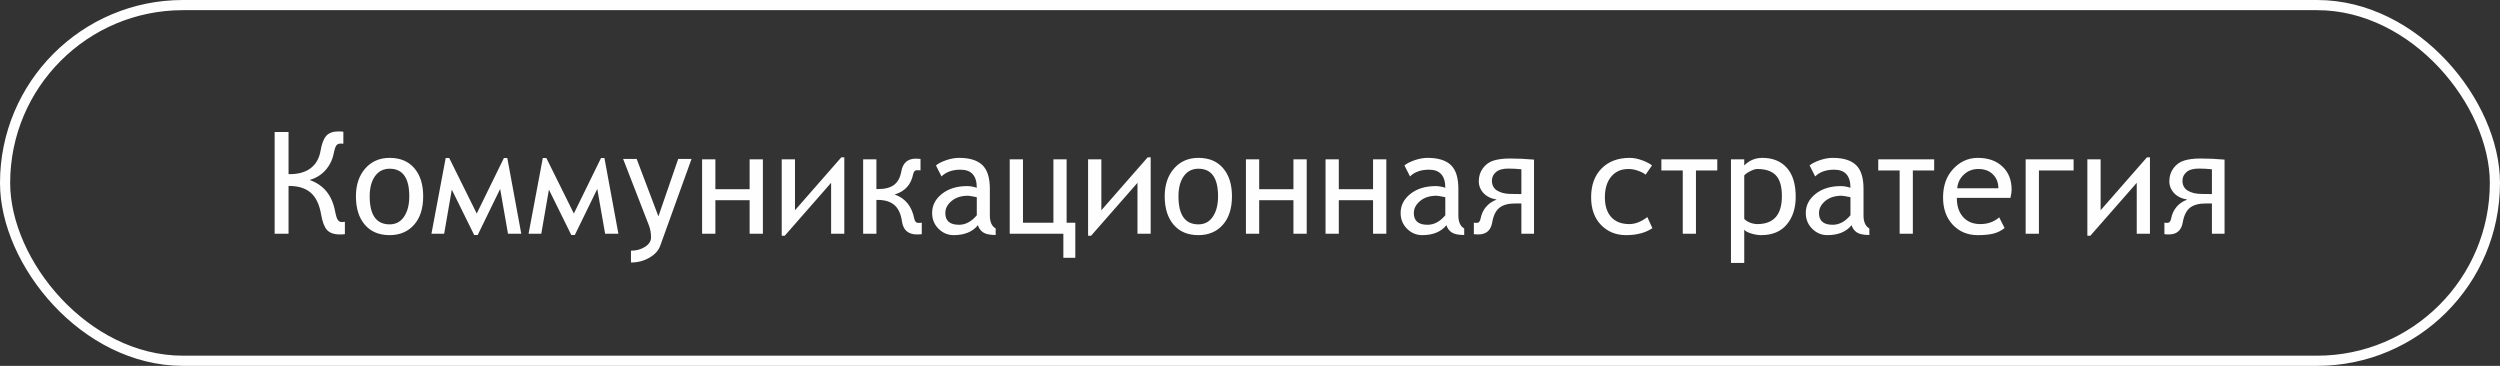
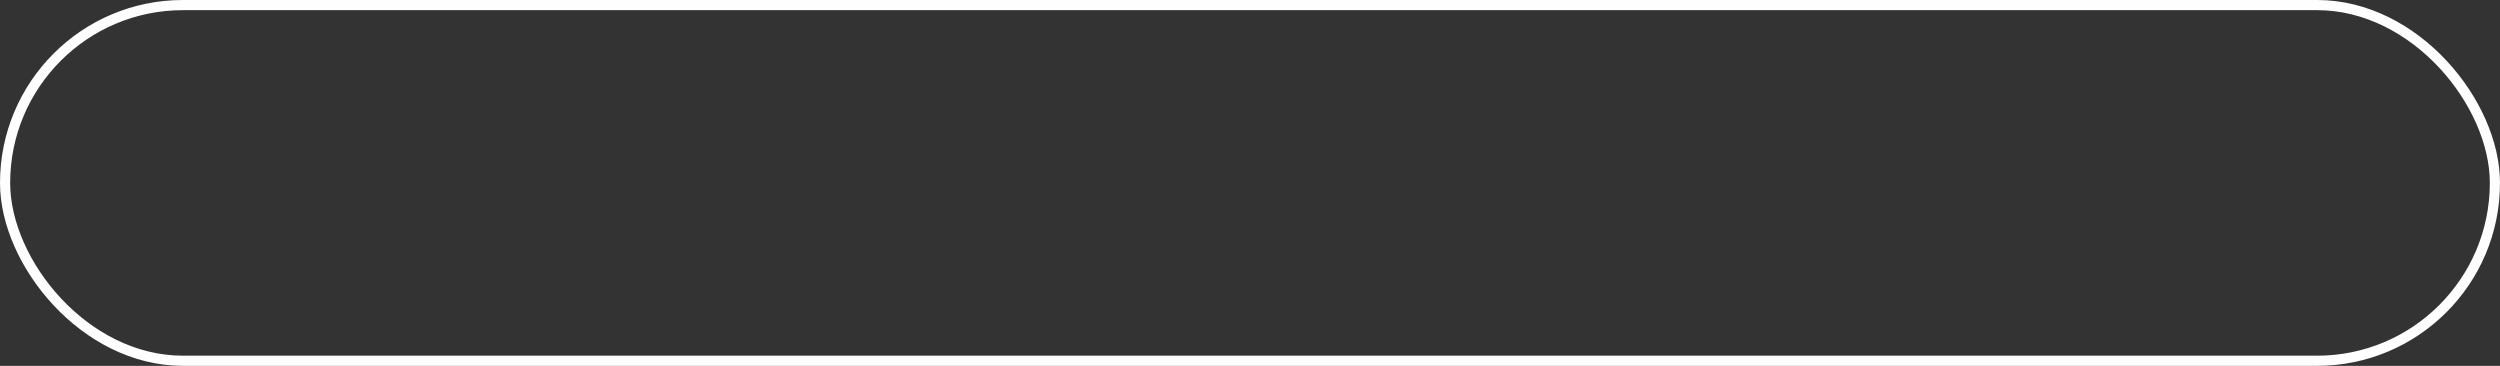
<svg xmlns="http://www.w3.org/2000/svg" width="246" height="36" viewBox="0 0 246 36" fill="none">
  <rect x="0" y="0" width="246" height="36" fill="#333333" stroke="none" />
-   <path d="M33.937 23.041C33.868 23.059 33.7 23.068 33.431 23.068C32.861 23.068 32.444 22.922 32.18 22.631C31.915 22.335 31.722 21.829 31.599 21.113C31.435 20.134 31.097 19.42 30.587 18.974C30.076 18.523 29.363 18.297 28.447 18.297H28.393V23H27.025V12.992H28.393V17.135H28.523C29.375 17.135 30.058 16.939 30.573 16.547C31.093 16.15 31.416 15.576 31.544 14.824C31.658 14.154 31.842 13.671 32.098 13.375C32.357 13.079 32.761 12.931 33.308 12.931C33.485 12.931 33.645 12.942 33.786 12.965V14.141C33.754 14.132 33.661 14.127 33.506 14.127C33.333 14.127 33.198 14.186 33.102 14.305C33.011 14.419 32.925 14.676 32.843 15.077C32.715 15.72 32.444 16.276 32.029 16.745C31.615 17.21 31.093 17.531 30.464 17.709C31.84 18.188 32.676 19.213 32.973 20.785C33.059 21.241 33.153 21.533 33.253 21.66C33.358 21.788 33.488 21.852 33.643 21.852C33.738 21.852 33.836 21.842 33.937 21.824V23.041ZM38.339 15.535C39.387 15.535 40.198 15.875 40.773 16.554C41.351 17.228 41.641 18.149 41.641 19.315C41.641 20.514 41.34 21.451 40.738 22.125C40.137 22.799 39.337 23.137 38.339 23.137C37.295 23.137 36.482 22.795 35.898 22.111C35.315 21.428 35.023 20.496 35.023 19.315C35.023 18.19 35.329 17.278 35.94 16.581C36.55 15.884 37.35 15.535 38.339 15.535ZM38.339 22.077C38.95 22.077 39.423 21.824 39.761 21.318C40.102 20.812 40.273 20.145 40.273 19.315C40.273 17.506 39.629 16.602 38.339 16.602C37.728 16.602 37.247 16.848 36.897 17.34C36.55 17.832 36.377 18.491 36.377 19.315C36.377 21.157 37.031 22.077 38.339 22.077ZM49.987 23L49.215 18.591L47.007 23.123H46.658L44.457 18.659L43.705 23H42.454L43.855 15.549H44.204L46.911 21.011L49.584 15.549H49.919L51.293 23H49.987ZM59.544 23L58.772 18.591L56.563 23.123H56.215L54.014 18.659L53.262 23H52.011L53.412 15.549H53.761L56.468 21.011L59.141 15.549H59.476L60.85 23H59.544ZM64.958 24.203C64.789 24.663 64.436 25.049 63.898 25.358C63.361 25.673 62.757 25.83 62.087 25.83V24.668C62.62 24.668 63.083 24.54 63.475 24.285C63.867 24.035 64.062 23.727 64.062 23.362C64.062 22.929 63.992 22.533 63.851 22.173L61.315 15.638H62.648L64.787 21.291L66.735 15.638H68.048L64.958 24.203ZM75.068 23H73.763V19.698H70.393V23H69.087V15.679H70.393V18.618H73.763V15.679H75.068V23ZM83.08 23H81.781V17.989L77.215 23.198H76.921V15.679H78.227V20.689L82.786 15.48H83.08V23ZM90.702 23.041C90.575 23.059 90.415 23.068 90.224 23.068C89.367 23.068 88.877 22.64 88.754 21.783C88.649 21.054 88.403 20.521 88.016 20.184C87.628 19.842 87.072 19.671 86.348 19.671H86.238V23H84.933V15.679H86.238V18.605H86.416C87.095 18.605 87.617 18.465 87.981 18.188C88.346 17.905 88.581 17.47 88.686 16.882C88.831 16.034 89.312 15.61 90.128 15.61C90.283 15.61 90.433 15.62 90.579 15.638V16.759C90.52 16.75 90.406 16.745 90.237 16.745C90.032 16.745 89.902 16.884 89.848 17.162C89.643 18.183 89.037 18.841 88.029 19.138C89.082 19.498 89.729 20.3 89.971 21.544C90.03 21.804 90.158 21.934 90.353 21.934C90.531 21.934 90.647 21.924 90.702 21.906V23.041ZM96.226 22.159C95.697 22.811 94.904 23.137 93.847 23.137C93.268 23.137 92.769 22.927 92.35 22.508C91.93 22.088 91.721 21.571 91.721 20.956C91.721 20.213 92.042 19.587 92.685 19.076C93.332 18.566 94.161 18.311 95.173 18.311C95.451 18.311 95.765 18.365 96.116 18.475C96.116 17.29 95.583 16.697 94.517 16.697C93.719 16.697 93.095 16.918 92.644 17.36L92.097 16.28C92.315 16.093 92.646 15.922 93.088 15.768C93.534 15.613 93.965 15.535 94.38 15.535C95.41 15.535 96.171 15.77 96.663 16.239C97.155 16.709 97.401 17.488 97.401 18.577V21.195C97.401 21.838 97.593 22.266 97.976 22.48V23.123C97.41 23.123 97 23.039 96.745 22.87C96.495 22.701 96.321 22.465 96.226 22.159ZM96.116 19.404C95.651 19.309 95.362 19.261 95.248 19.261C94.592 19.261 94.056 19.432 93.642 19.773C93.227 20.115 93.019 20.514 93.019 20.97C93.019 21.735 93.468 22.118 94.366 22.118C95.009 22.118 95.592 21.806 96.116 21.182V19.404ZM105.81 25.365H104.634V23H99.356V15.679H100.662V21.92H103.656V15.679H104.955V21.92H105.81V25.365ZM113.227 23H111.928V17.989L107.361 23.198H107.067V15.679H108.373V20.689L112.933 15.48H113.227V23ZM117.923 15.535C118.971 15.535 119.782 15.875 120.356 16.554C120.935 17.228 121.225 18.149 121.225 19.315C121.225 20.514 120.924 21.451 120.322 22.125C119.721 22.799 118.921 23.137 117.923 23.137C116.879 23.137 116.066 22.795 115.482 22.111C114.899 21.428 114.607 20.496 114.607 19.315C114.607 18.19 114.913 17.278 115.523 16.581C116.134 15.884 116.934 15.535 117.923 15.535ZM117.923 22.077C118.534 22.077 119.007 21.824 119.345 21.318C119.687 20.812 119.857 20.145 119.857 19.315C119.857 17.506 119.213 16.602 117.923 16.602C117.312 16.602 116.831 16.848 116.48 17.34C116.134 17.832 115.961 18.491 115.961 19.315C115.961 21.157 116.615 22.077 117.923 22.077ZM128.58 23H127.274V19.698H123.904V23H122.599V15.679H123.904V18.618H127.274V15.679H128.58V23ZM136.414 23H135.108V19.698H131.738V23H130.433V15.679H131.738V18.618H135.108V15.679H136.414V23ZM142.327 22.159C141.799 22.811 141.006 23.137 139.948 23.137C139.369 23.137 138.87 22.927 138.451 22.508C138.032 22.088 137.822 21.571 137.822 20.956C137.822 20.213 138.144 19.587 138.786 19.076C139.433 18.566 140.263 18.311 141.274 18.311C141.552 18.311 141.867 18.365 142.218 18.475C142.218 17.29 141.685 16.697 140.618 16.697C139.821 16.697 139.196 16.918 138.745 17.36L138.198 16.28C138.417 16.093 138.747 15.922 139.189 15.768C139.636 15.613 140.067 15.535 140.481 15.535C141.511 15.535 142.272 15.77 142.765 16.239C143.257 16.709 143.503 17.488 143.503 18.577V21.195C143.503 21.838 143.694 22.266 144.077 22.48V23.123C143.512 23.123 143.102 23.039 142.847 22.87C142.596 22.701 142.423 22.465 142.327 22.159ZM142.218 19.404C141.753 19.309 141.464 19.261 141.35 19.261C140.693 19.261 140.158 19.432 139.743 19.773C139.328 20.115 139.121 20.514 139.121 20.97C139.121 21.735 139.57 22.118 140.468 22.118C141.11 22.118 141.694 21.806 142.218 21.182V19.404ZM150.947 23H149.703V20.02H149.102C148.418 20.02 147.898 20.161 147.543 20.443C147.188 20.726 146.951 21.209 146.832 21.893C146.695 22.676 146.242 23.068 145.472 23.068C145.303 23.068 145.155 23.059 145.027 23.041V21.906C145.096 21.924 145.185 21.934 145.294 21.934C145.504 21.934 145.633 21.799 145.684 21.53C145.866 20.605 146.397 19.974 147.276 19.637C146.725 19.546 146.292 19.334 145.978 19.001C145.668 18.664 145.513 18.274 145.513 17.832C145.513 17.344 145.649 16.916 145.923 16.547C146.196 16.178 146.549 15.927 146.982 15.795C147.415 15.663 147.949 15.597 148.582 15.597C149.348 15.597 150.136 15.633 150.947 15.706V23ZM149.703 19.097V16.656C149.247 16.611 148.817 16.588 148.411 16.588C147.869 16.588 147.465 16.704 147.201 16.936C146.937 17.164 146.805 17.445 146.805 17.777C146.805 18.215 146.976 18.541 147.317 18.755C147.664 18.965 148.099 19.074 148.623 19.083L149.703 19.097ZM162.555 16.28L161.926 17.189C161.766 17.048 161.525 16.921 161.201 16.807C160.882 16.688 160.559 16.629 160.23 16.629C159.52 16.629 158.957 16.88 158.542 17.381C158.127 17.882 157.92 18.561 157.92 19.418C157.92 20.247 158.127 20.895 158.542 21.359C158.957 21.82 159.551 22.05 160.326 22.05C160.91 22.05 161.5 21.82 162.097 21.359L162.596 22.453C161.917 22.909 161.053 23.137 160.005 23.137C159.011 23.137 158.189 22.802 157.537 22.132C156.89 21.457 156.566 20.553 156.566 19.418C156.566 18.219 156.908 17.274 157.592 16.581C158.28 15.884 159.203 15.535 160.36 15.535C160.757 15.535 161.174 15.617 161.611 15.781C162.049 15.945 162.363 16.112 162.555 16.28ZM168.98 16.773H166.882V23H165.583V16.773H163.478V15.679H168.98V16.773ZM171.633 22.597V25.871H170.327V15.679H171.633V16.28C172.125 15.784 172.717 15.535 173.41 15.535C174.445 15.535 175.251 15.863 175.83 16.52C176.409 17.171 176.698 18.119 176.698 19.363C176.698 20.484 176.404 21.394 175.816 22.091C175.233 22.788 174.392 23.137 173.294 23.137C172.993 23.137 172.665 23.082 172.31 22.973C171.959 22.863 171.733 22.738 171.633 22.597ZM171.633 17.258V21.53C171.733 21.662 171.911 21.783 172.166 21.893C172.421 21.997 172.672 22.05 172.918 22.05C174.531 22.05 175.338 21.134 175.338 19.302C175.338 18.354 175.142 17.672 174.75 17.258C174.358 16.838 173.747 16.629 172.918 16.629C172.74 16.629 172.515 16.697 172.241 16.834C171.968 16.971 171.765 17.112 171.633 17.258ZM182.194 22.159C181.666 22.811 180.873 23.137 179.815 23.137C179.237 23.137 178.738 22.927 178.318 22.508C177.899 22.088 177.689 21.571 177.689 20.956C177.689 20.213 178.011 19.587 178.653 19.076C179.3 18.566 180.13 18.311 181.142 18.311C181.42 18.311 181.734 18.365 182.085 18.475C182.085 17.29 181.552 16.697 180.485 16.697C179.688 16.697 179.063 16.918 178.612 17.36L178.065 16.28C178.284 16.093 178.615 15.922 179.057 15.768C179.503 15.613 179.934 15.535 180.349 15.535C181.379 15.535 182.14 15.77 182.632 16.239C183.124 16.709 183.37 17.488 183.37 18.577V21.195C183.37 21.838 183.562 22.266 183.944 22.48V23.123C183.379 23.123 182.969 23.039 182.714 22.87C182.463 22.701 182.29 22.465 182.194 22.159ZM182.085 19.404C181.62 19.309 181.331 19.261 181.217 19.261C180.561 19.261 180.025 19.432 179.61 19.773C179.196 20.115 178.988 20.514 178.988 20.97C178.988 21.735 179.437 22.118 180.335 22.118C180.978 22.118 181.561 21.806 182.085 21.182V19.404ZM190.322 16.773H188.224V23H186.925V16.773H184.819V15.679H190.322V16.773ZM197.828 19.473H192.551C192.551 20.01 192.642 20.466 192.824 20.84C193.007 21.213 193.269 21.51 193.61 21.729C193.957 21.943 194.374 22.05 194.861 22.05C195.595 22.05 196.215 21.829 196.721 21.387L197.254 22.439C196.912 22.708 196.536 22.893 196.126 22.993C195.716 23.089 195.21 23.137 194.608 23.137C193.615 23.137 192.797 22.797 192.154 22.118C191.516 21.435 191.197 20.539 191.197 19.432C191.197 18.27 191.532 17.331 192.202 16.615C192.877 15.895 193.683 15.535 194.622 15.535C195.634 15.535 196.44 15.82 197.042 16.39C197.644 16.955 197.944 17.716 197.944 18.673C197.944 18.864 197.906 19.131 197.828 19.473ZM194.677 16.629C194.107 16.629 193.626 16.816 193.234 17.189C192.847 17.559 192.633 18.003 192.592 18.523H196.639C196.639 17.966 196.461 17.513 196.105 17.162C195.75 16.807 195.274 16.629 194.677 16.629ZM204.042 16.773H200.631V23H199.325V15.679H204.042V16.773ZM211.555 23H210.256V17.989L205.689 23.198H205.396V15.679H206.701V20.689L211.261 15.48H211.555V23ZM218.896 23H217.652V20.02H217.051C216.367 20.02 215.848 20.161 215.492 20.443C215.137 20.726 214.9 21.209 214.781 21.893C214.645 22.676 214.191 23.068 213.421 23.068C213.252 23.068 213.104 23.059 212.977 23.041V21.906C213.045 21.924 213.134 21.934 213.243 21.934C213.453 21.934 213.583 21.799 213.633 21.53C213.815 20.605 214.346 19.974 215.226 19.637C214.674 19.546 214.241 19.334 213.927 19.001C213.617 18.664 213.462 18.274 213.462 17.832C213.462 17.344 213.599 16.916 213.872 16.547C214.146 16.178 214.499 15.927 214.932 15.795C215.365 15.663 215.898 15.597 216.531 15.597C217.297 15.597 218.085 15.633 218.896 15.706V23ZM217.652 19.097V16.656C217.197 16.611 216.766 16.588 216.36 16.588C215.818 16.588 215.415 16.704 215.15 16.936C214.886 17.164 214.754 17.445 214.754 17.777C214.754 18.215 214.925 18.541 215.267 18.755C215.613 18.965 216.048 19.074 216.572 19.083L217.652 19.097Z" fill="#FEFEFE" />
  <rect x="0.5" y="0.5" width="245" height="35" rx="17.5" stroke="#FEFEFE" />
</svg>